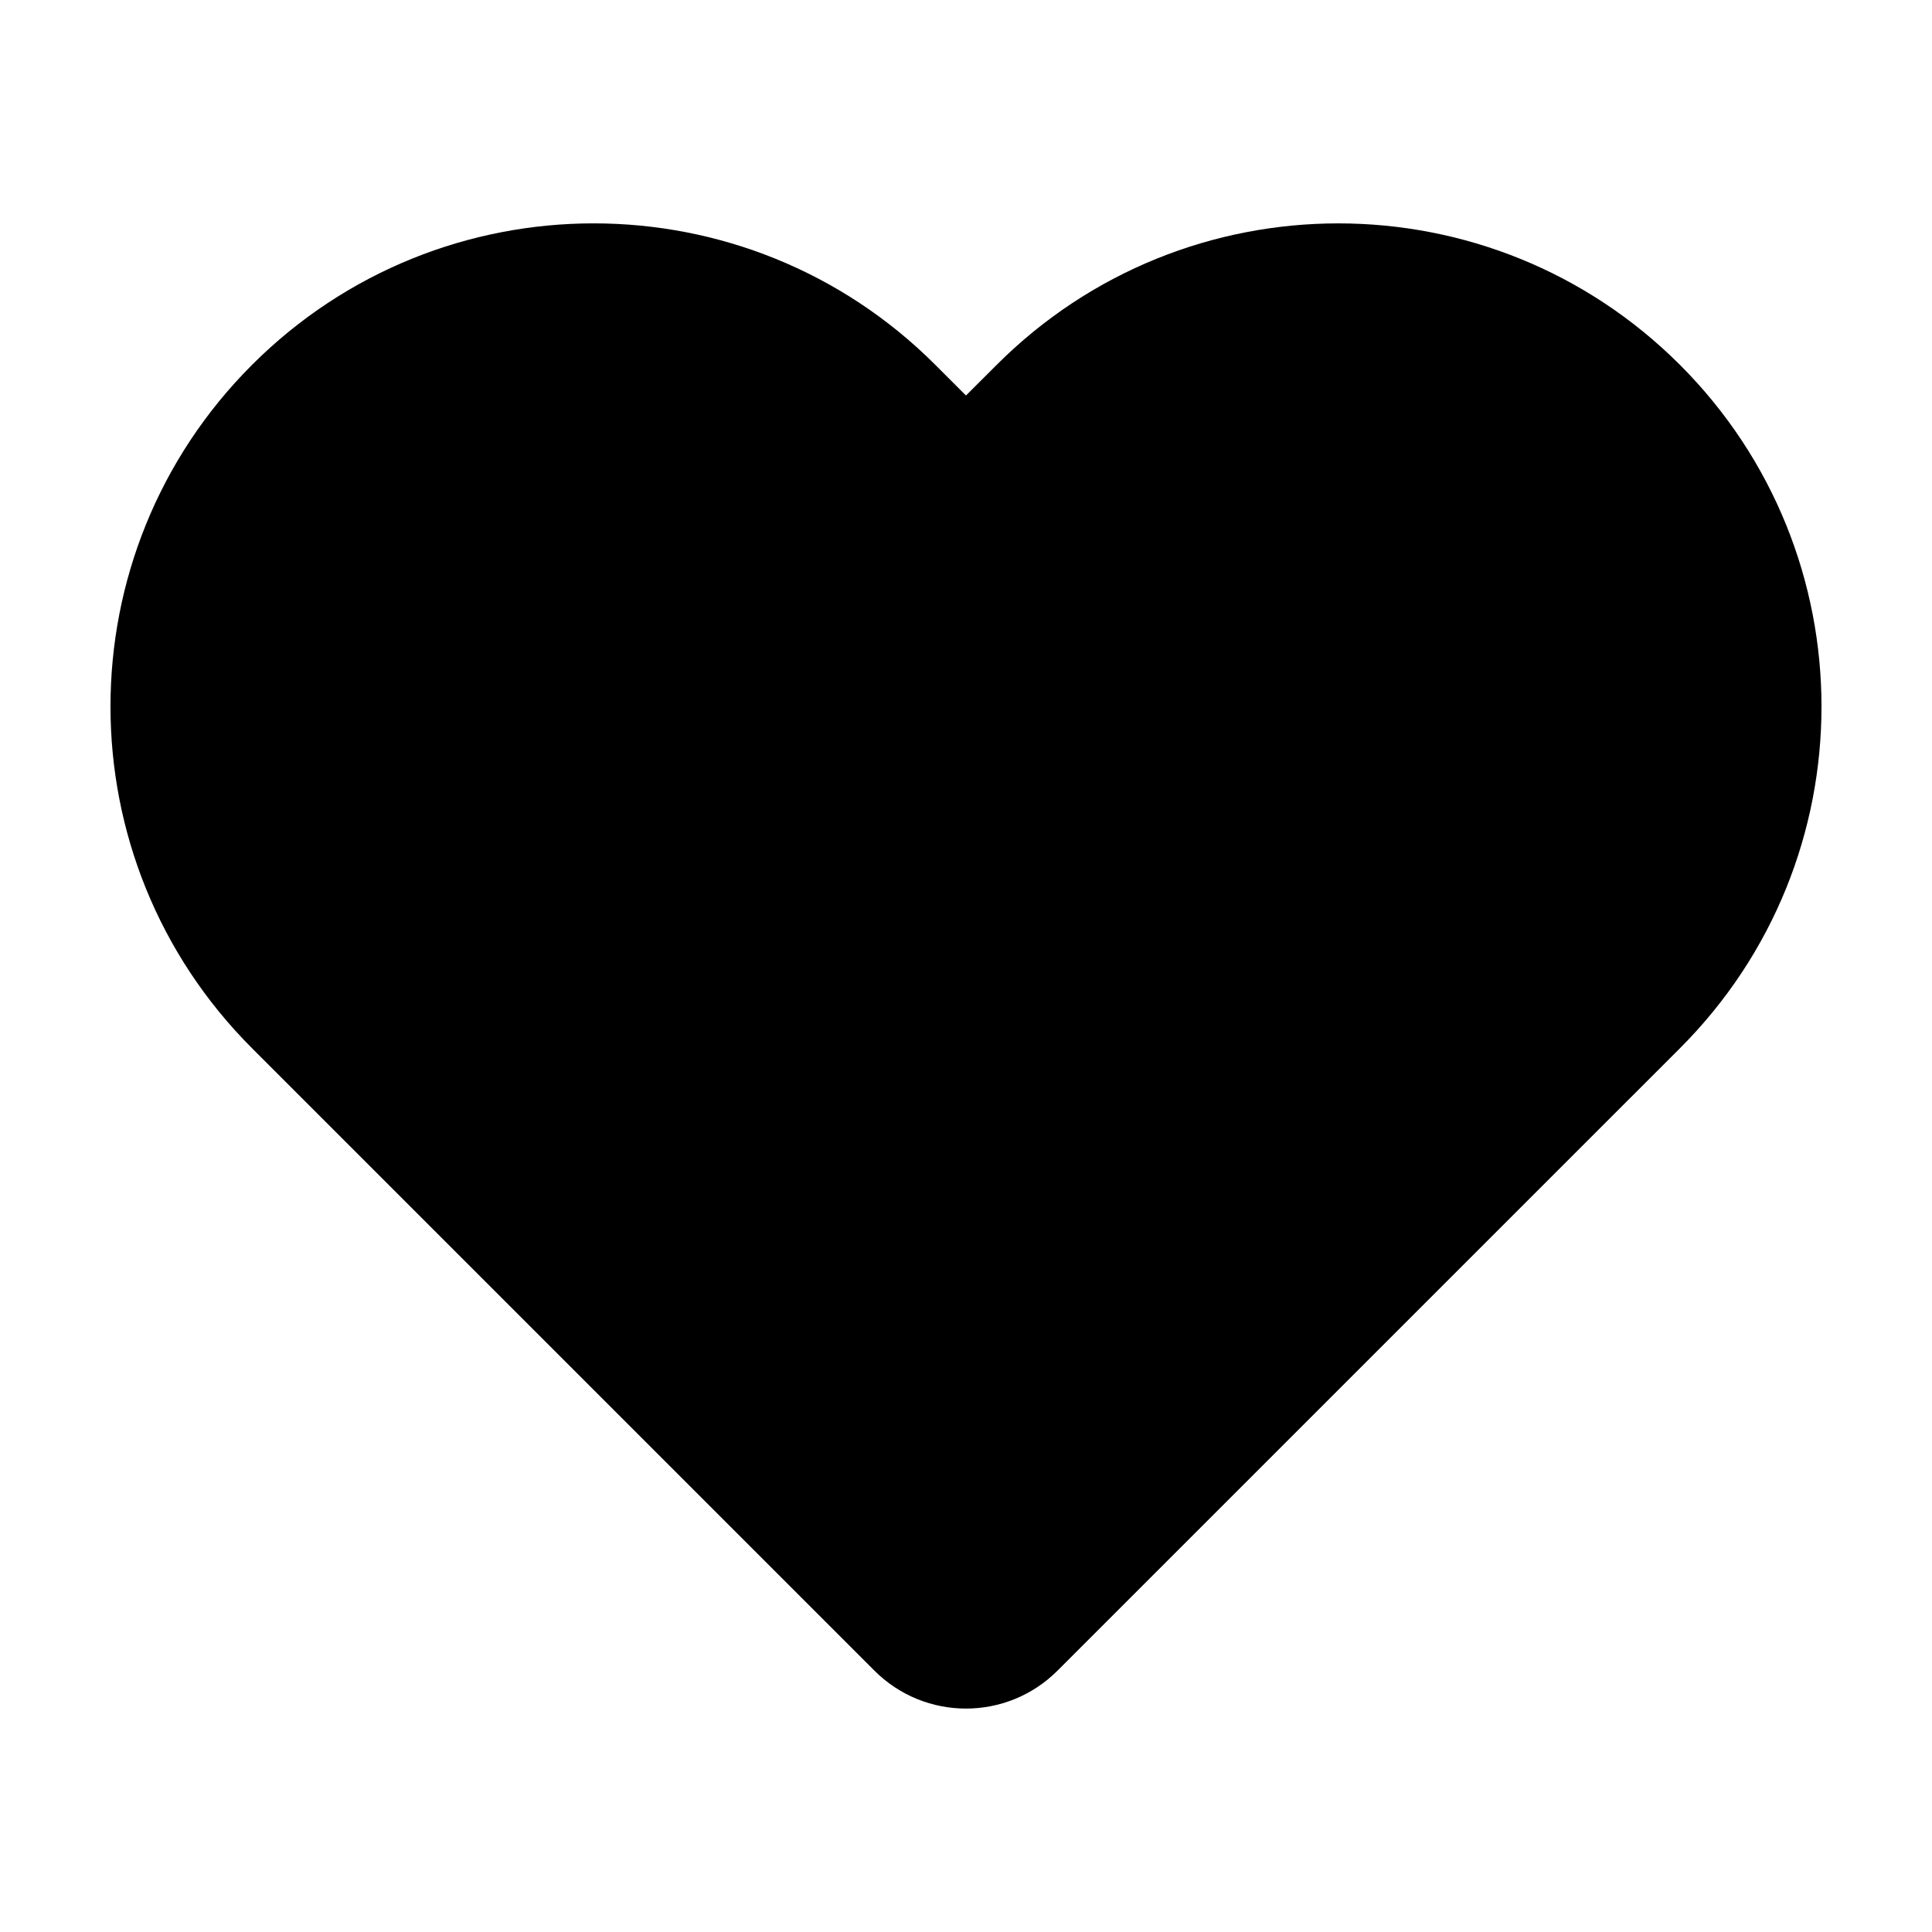
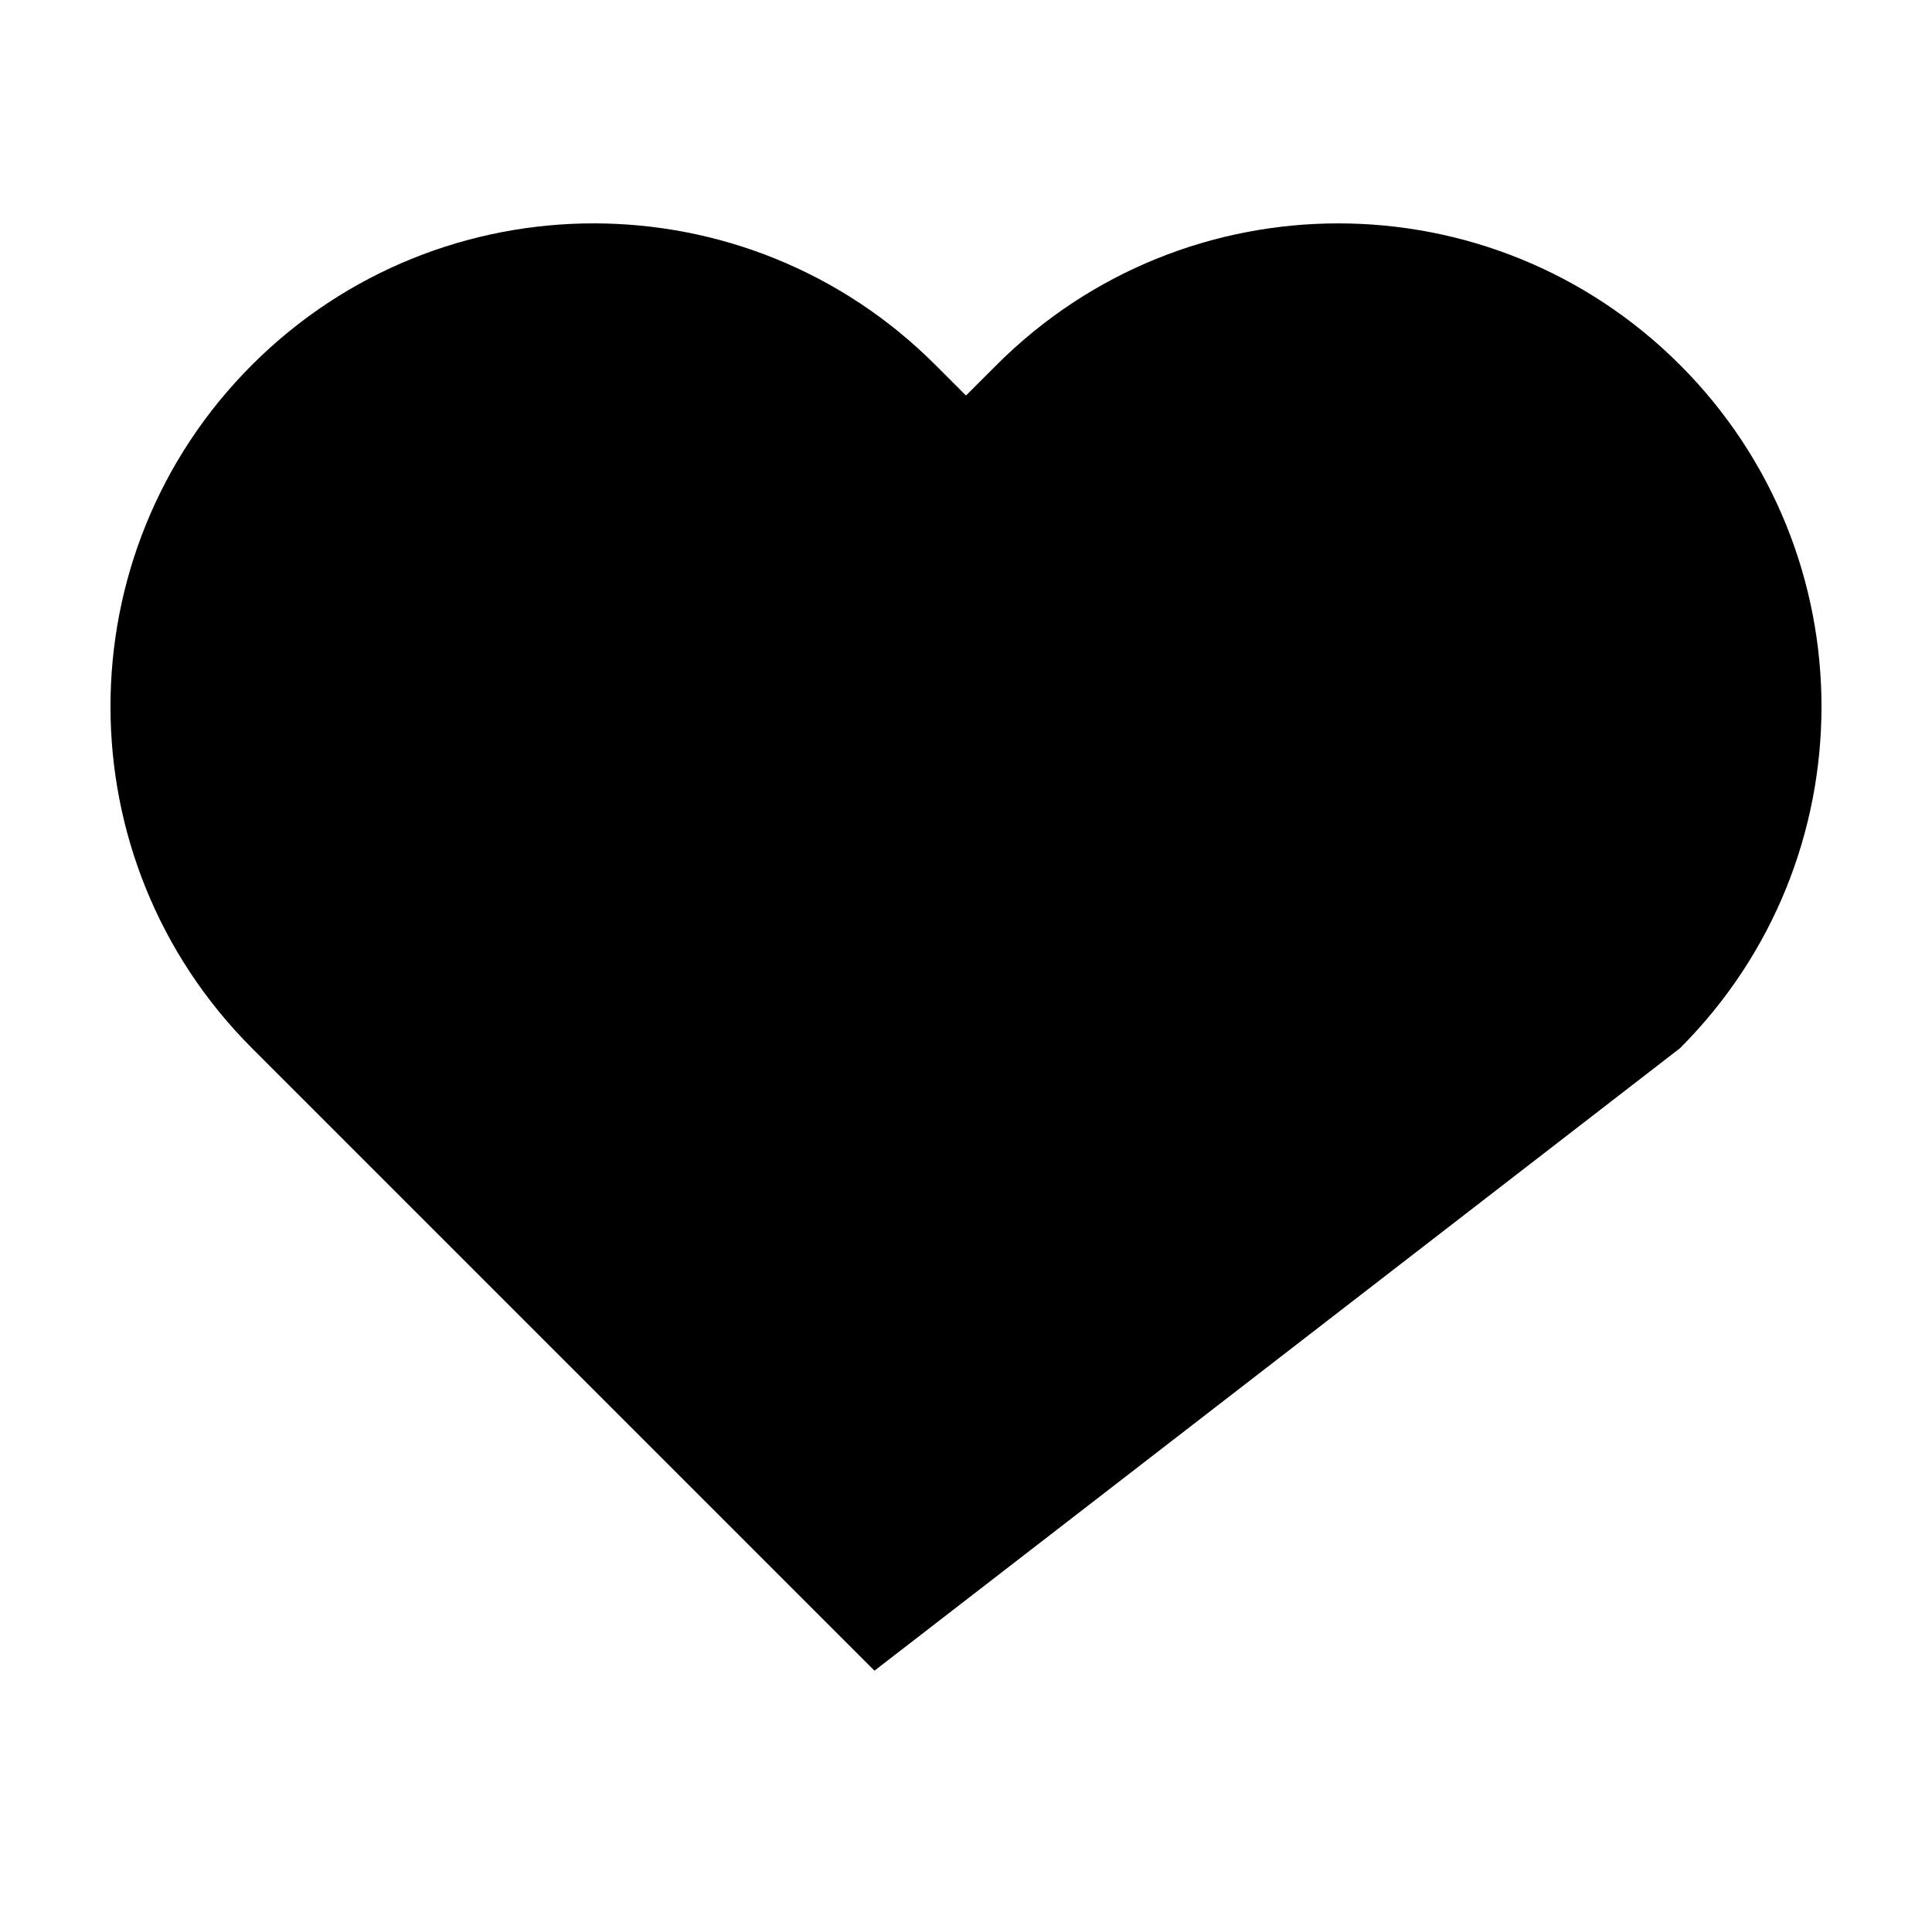
<svg xmlns="http://www.w3.org/2000/svg" fill="#000000" width="800px" height="800px" version="1.1" viewBox="144 144 512 512">
-   <path d="m589.21 421.79c50.008-50.004 50.008-131.08 0-181.09-50.004-50.004-131.08-50.004-181.09 0l-8.125 8.117-8.121-8.121c-50.008-50.004-131.08-50.004-181.09 0-50.008 50.004-50.008 131.08 0 181.09l164.96 164.96c13.391 13.391 35.105 13.391 48.496 0z" />
+   <path d="m589.21 421.79c50.008-50.004 50.008-131.08 0-181.09-50.004-50.004-131.08-50.004-181.09 0l-8.125 8.117-8.121-8.121c-50.008-50.004-131.08-50.004-181.09 0-50.008 50.004-50.008 131.08 0 181.09l164.96 164.96z" />
</svg>